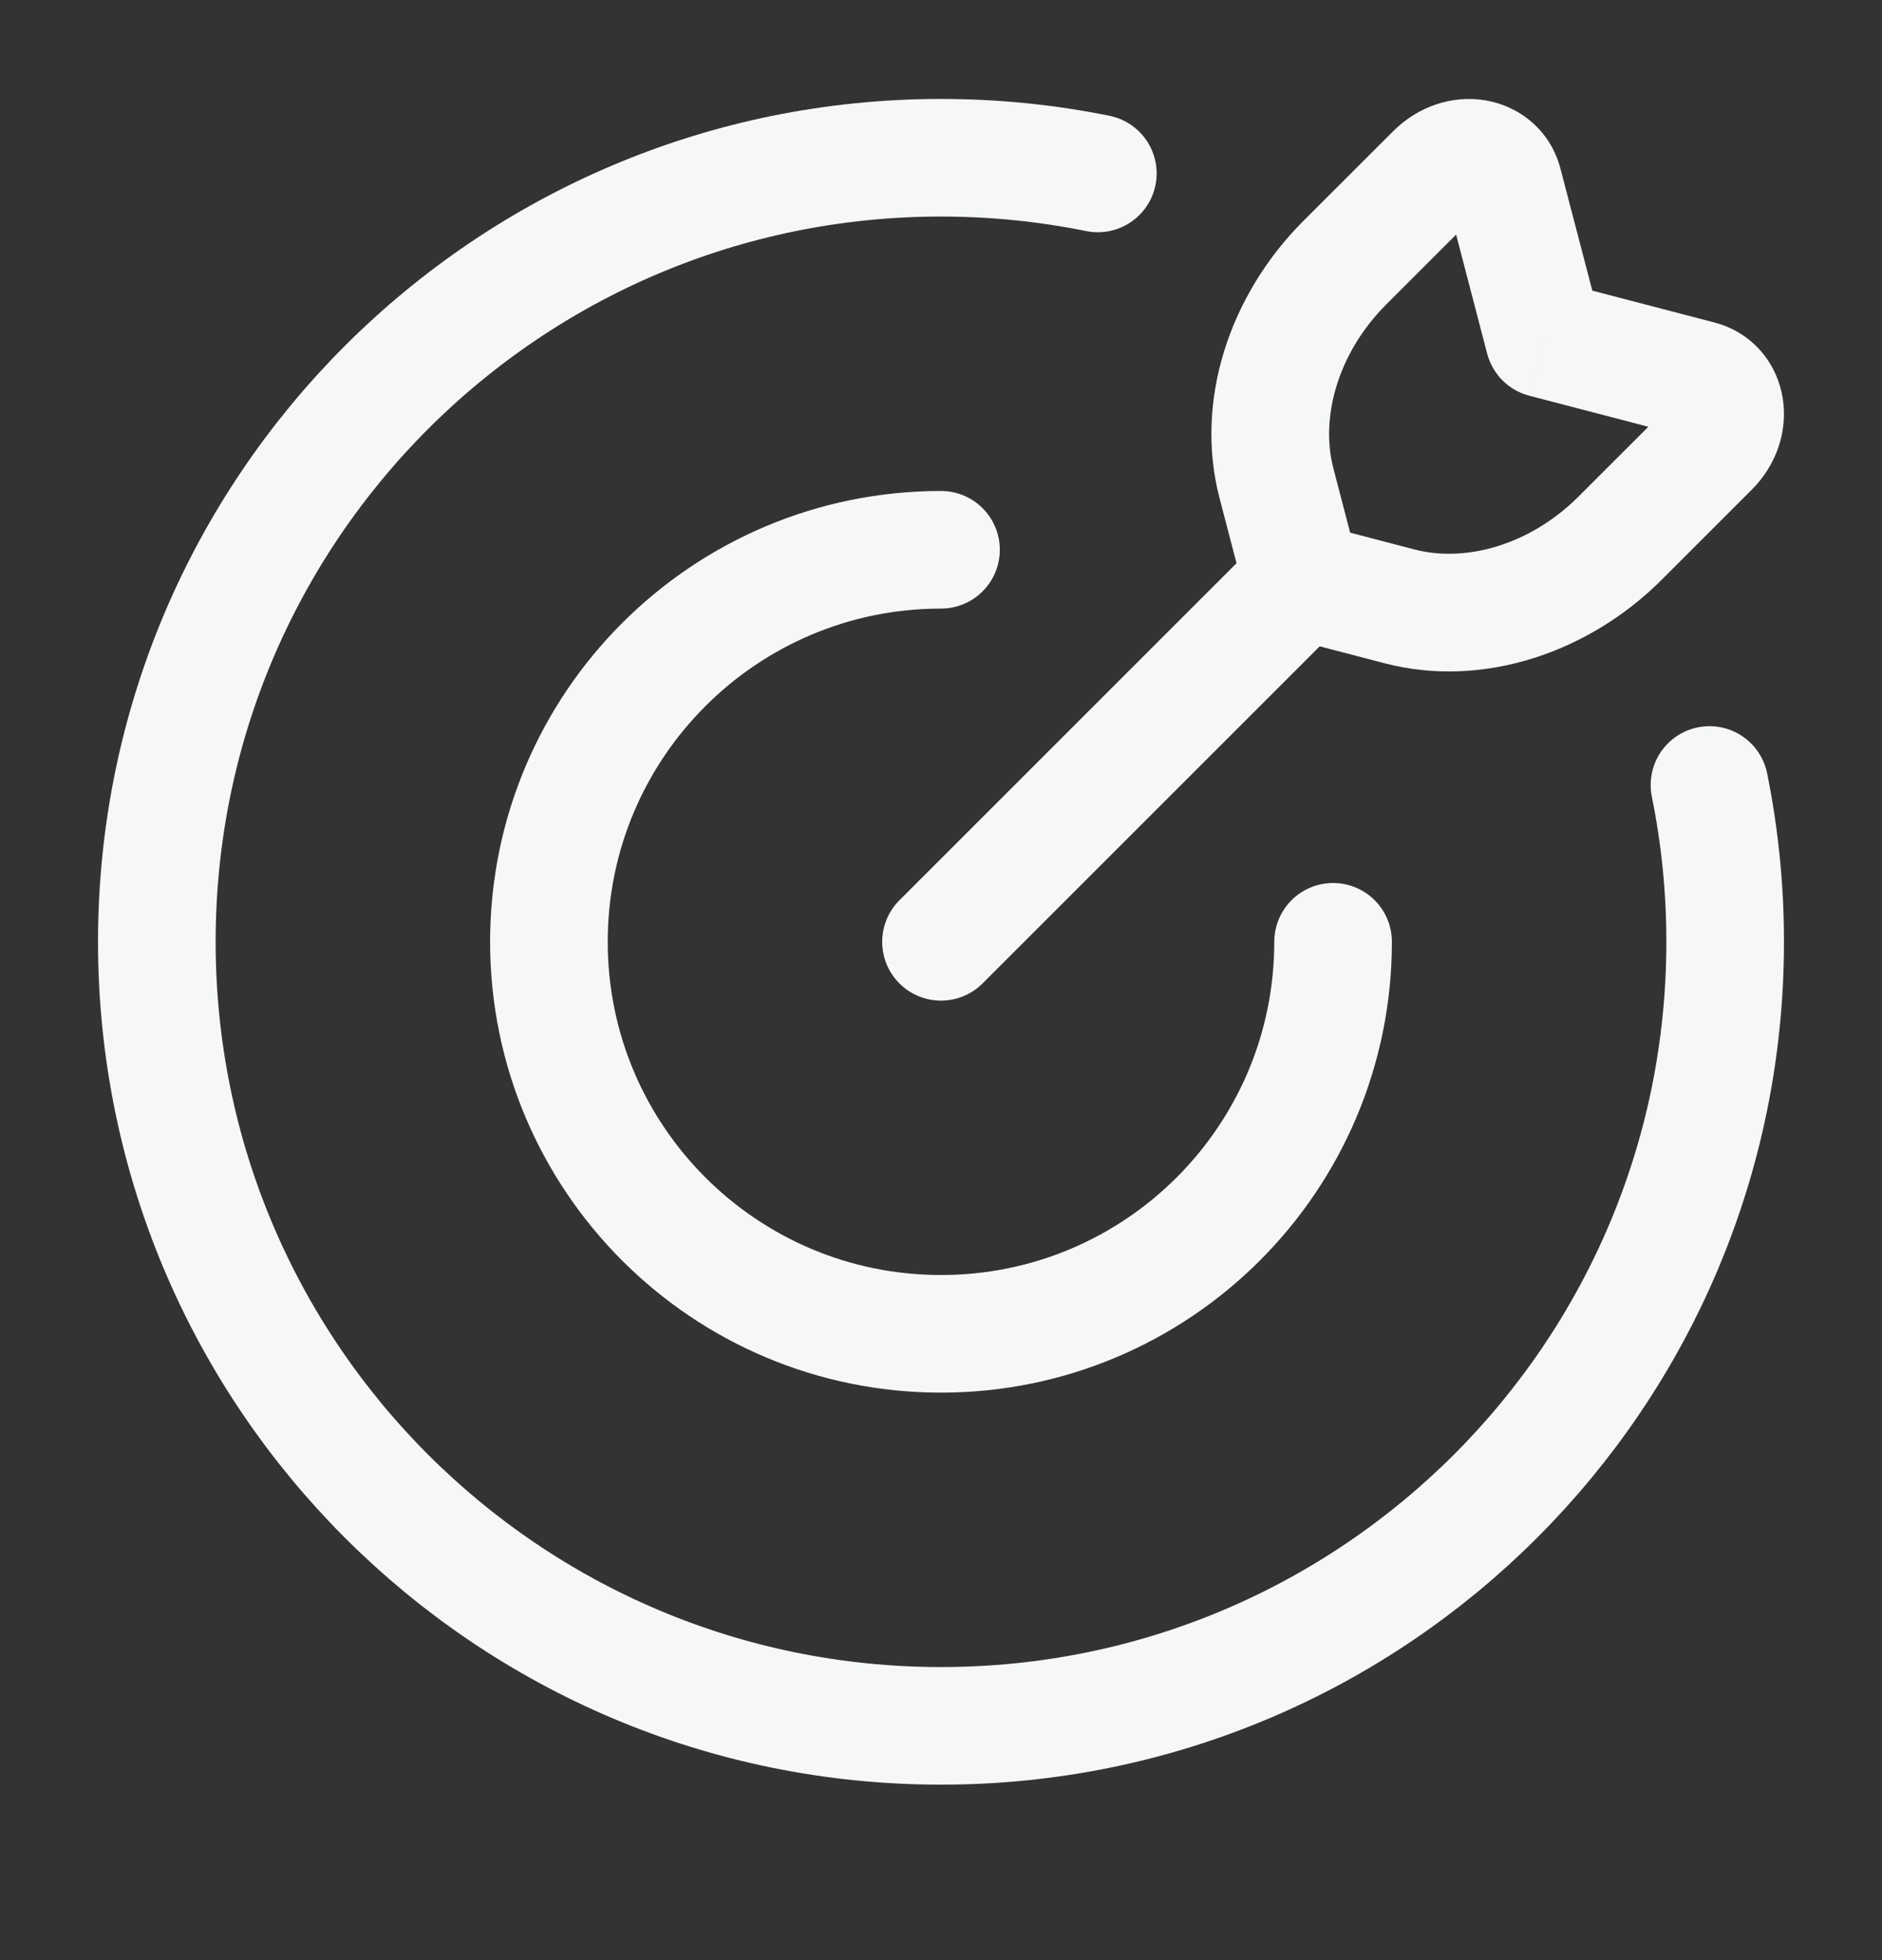
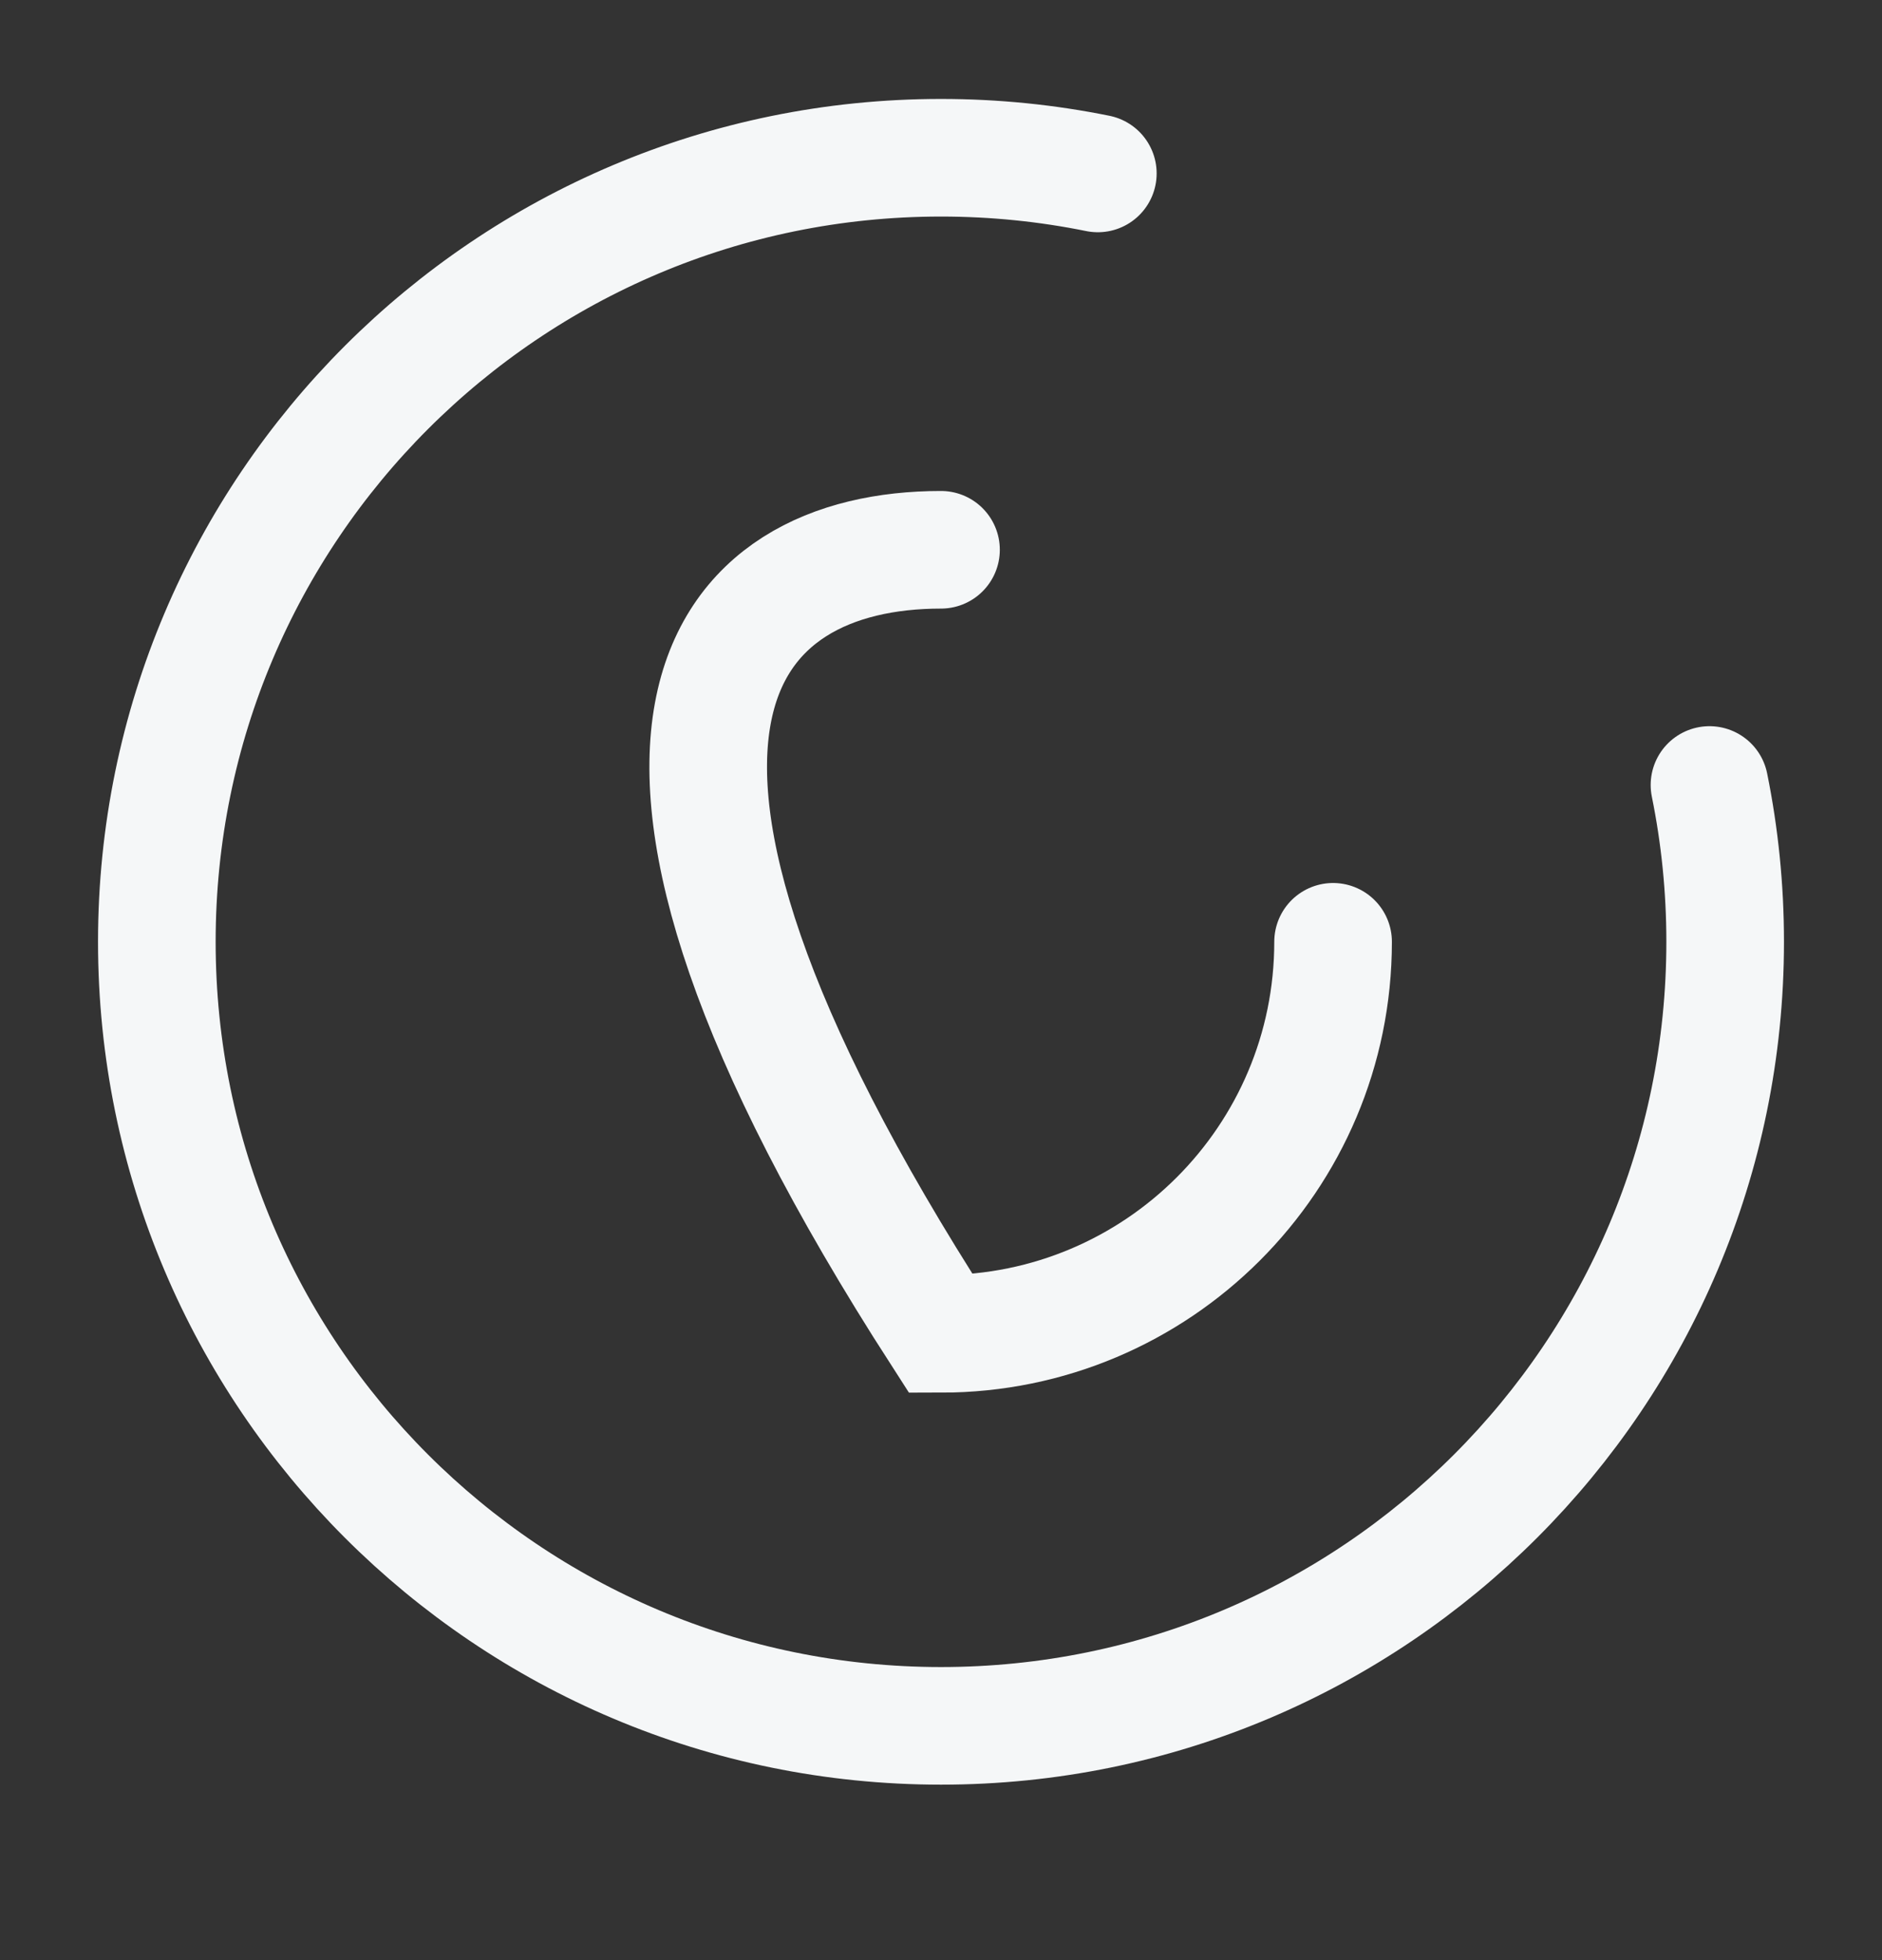
<svg xmlns="http://www.w3.org/2000/svg" width="24" height="25" viewBox="0 0 24 25" fill="none">
  <rect x="0" y="0" width="24" height="25" fill="#333333" stroke="none" />
-   <path d="M17 12.012C17 14.774 14.761 17.012 12 17.012C9.239 17.012 7 14.774 7 12.012C7 9.251 9.239 7.012 12 7.012" stroke="#F5F7F8" stroke-width="1.5" stroke-linecap="round" />
+   <path d="M17 12.012C17 14.774 14.761 17.012 12 17.012C7 9.251 9.239 7.012 12 7.012" stroke="#F5F7F8" stroke-width="1.5" stroke-linecap="round" />
  <path d="M14 2.212C13.354 2.081 12.685 2.012 12 2.012C6.477 2.012 2 6.489 2 12.012C2 17.535 6.477 22.012 12 22.012C17.523 22.012 22 17.535 22 12.012C22 11.327 21.931 10.658 21.8 10.012" stroke="#F5F7F8" stroke-width="1.5" stroke-linecap="round" />
-   <path d="M11.47 11.482C11.177 11.775 11.177 12.25 11.47 12.543C11.763 12.835 12.237 12.835 12.53 12.543L11.47 11.482ZM19.691 4.321L18.965 4.511C19.034 4.773 19.239 4.979 19.502 5.047L19.691 4.321ZM16.073 6.879L11.47 11.482L12.53 12.543L17.134 7.939L16.073 6.879ZM20.417 4.132L19.9 2.153L18.449 2.532L18.965 4.511L20.417 4.132ZM17.768 1.672L16.618 2.821L17.679 3.882L18.828 2.733L17.768 1.672ZM15.552 6.353L15.877 7.599L17.329 7.22L17.004 5.974L15.552 6.353ZM19.502 5.047L21.481 5.563L21.859 4.112L19.88 3.596L19.502 5.047ZM21.28 5.184L20.13 6.333L21.191 7.394L22.34 6.245L21.28 5.184ZM18.038 7.008L16.793 6.683L16.414 8.135L17.659 8.46L18.038 7.008ZM20.13 6.333C19.509 6.954 18.686 7.178 18.038 7.008L17.659 8.46C18.898 8.783 20.253 8.332 21.191 7.394L20.13 6.333ZM21.481 5.563C21.429 5.55 21.371 5.518 21.324 5.464C21.28 5.412 21.26 5.358 21.253 5.316C21.24 5.233 21.273 5.19 21.28 5.184L22.34 6.245C22.653 5.932 22.801 5.5 22.734 5.079C22.665 4.644 22.359 4.242 21.859 4.112L21.481 5.563ZM16.618 2.821C15.68 3.76 15.229 5.114 15.552 6.353L17.004 5.974C16.835 5.326 17.058 4.503 17.679 3.882L16.618 2.821ZM19.9 2.153C19.77 1.654 19.368 1.348 18.933 1.278C18.512 1.211 18.08 1.36 17.768 1.672L18.828 2.733C18.822 2.739 18.78 2.773 18.697 2.759C18.654 2.753 18.6 2.733 18.549 2.688C18.495 2.641 18.462 2.583 18.449 2.532L19.9 2.153Z" fill="#F5F7F8" />
</svg>